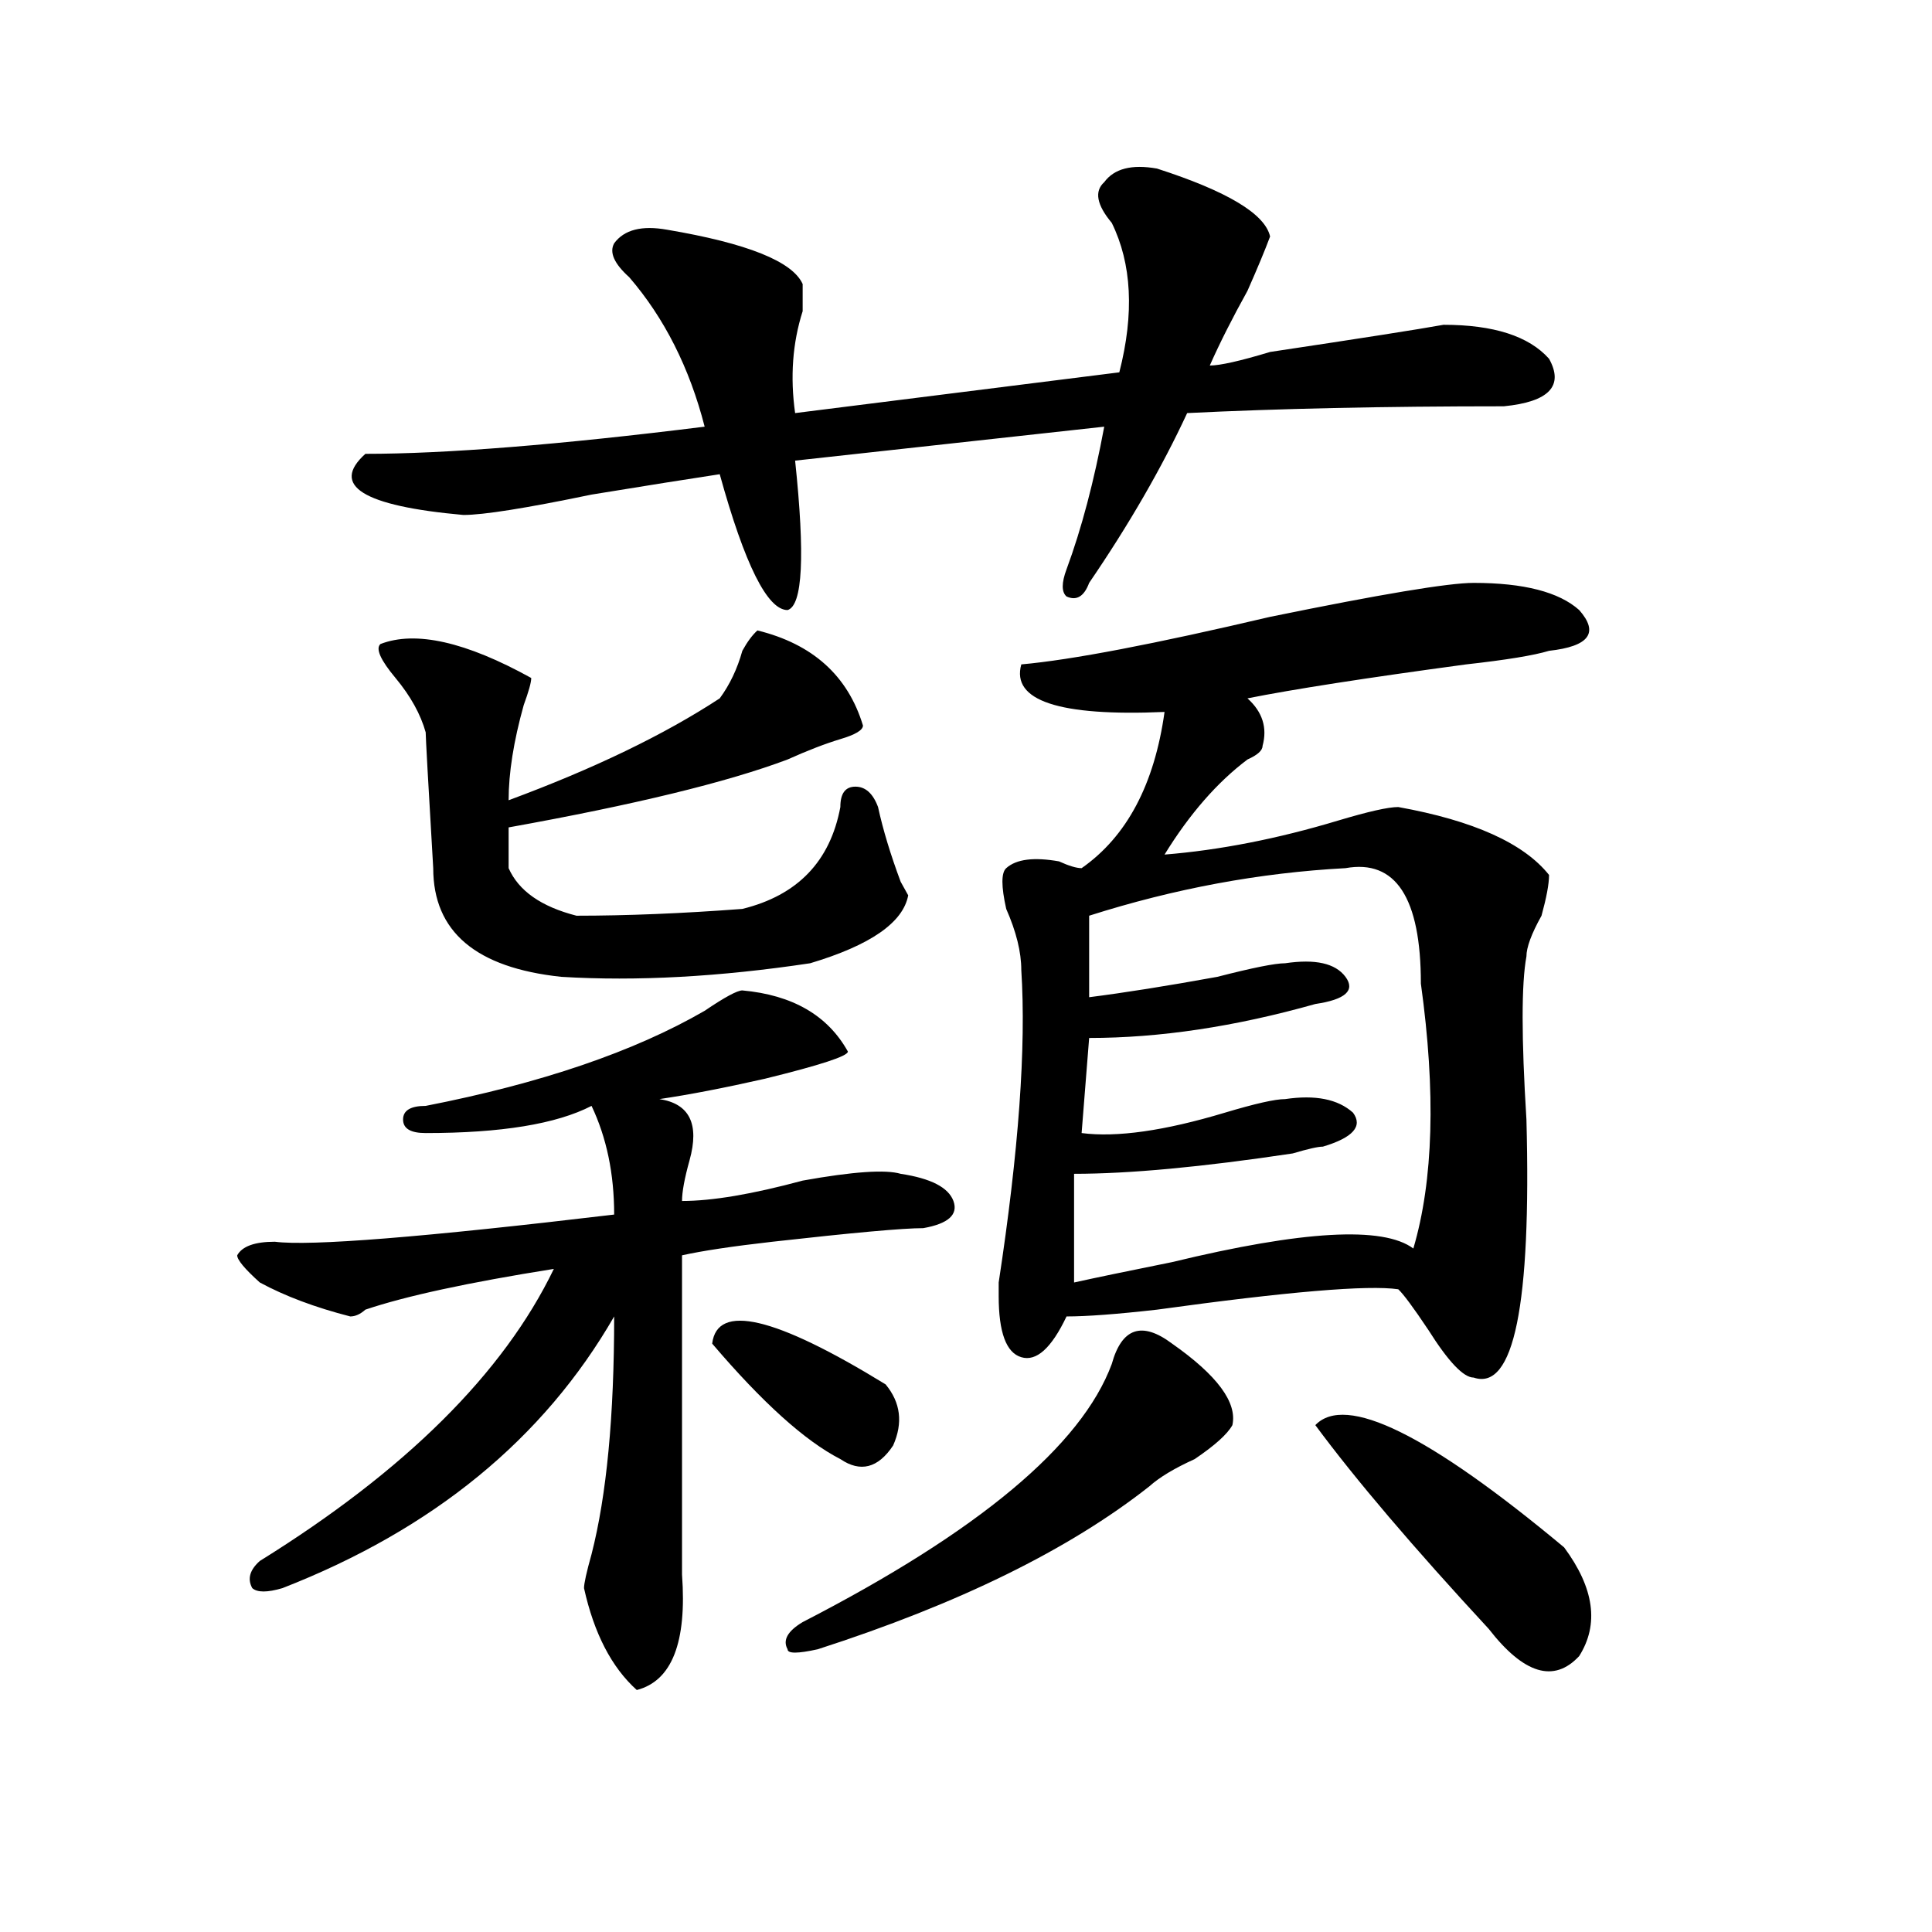
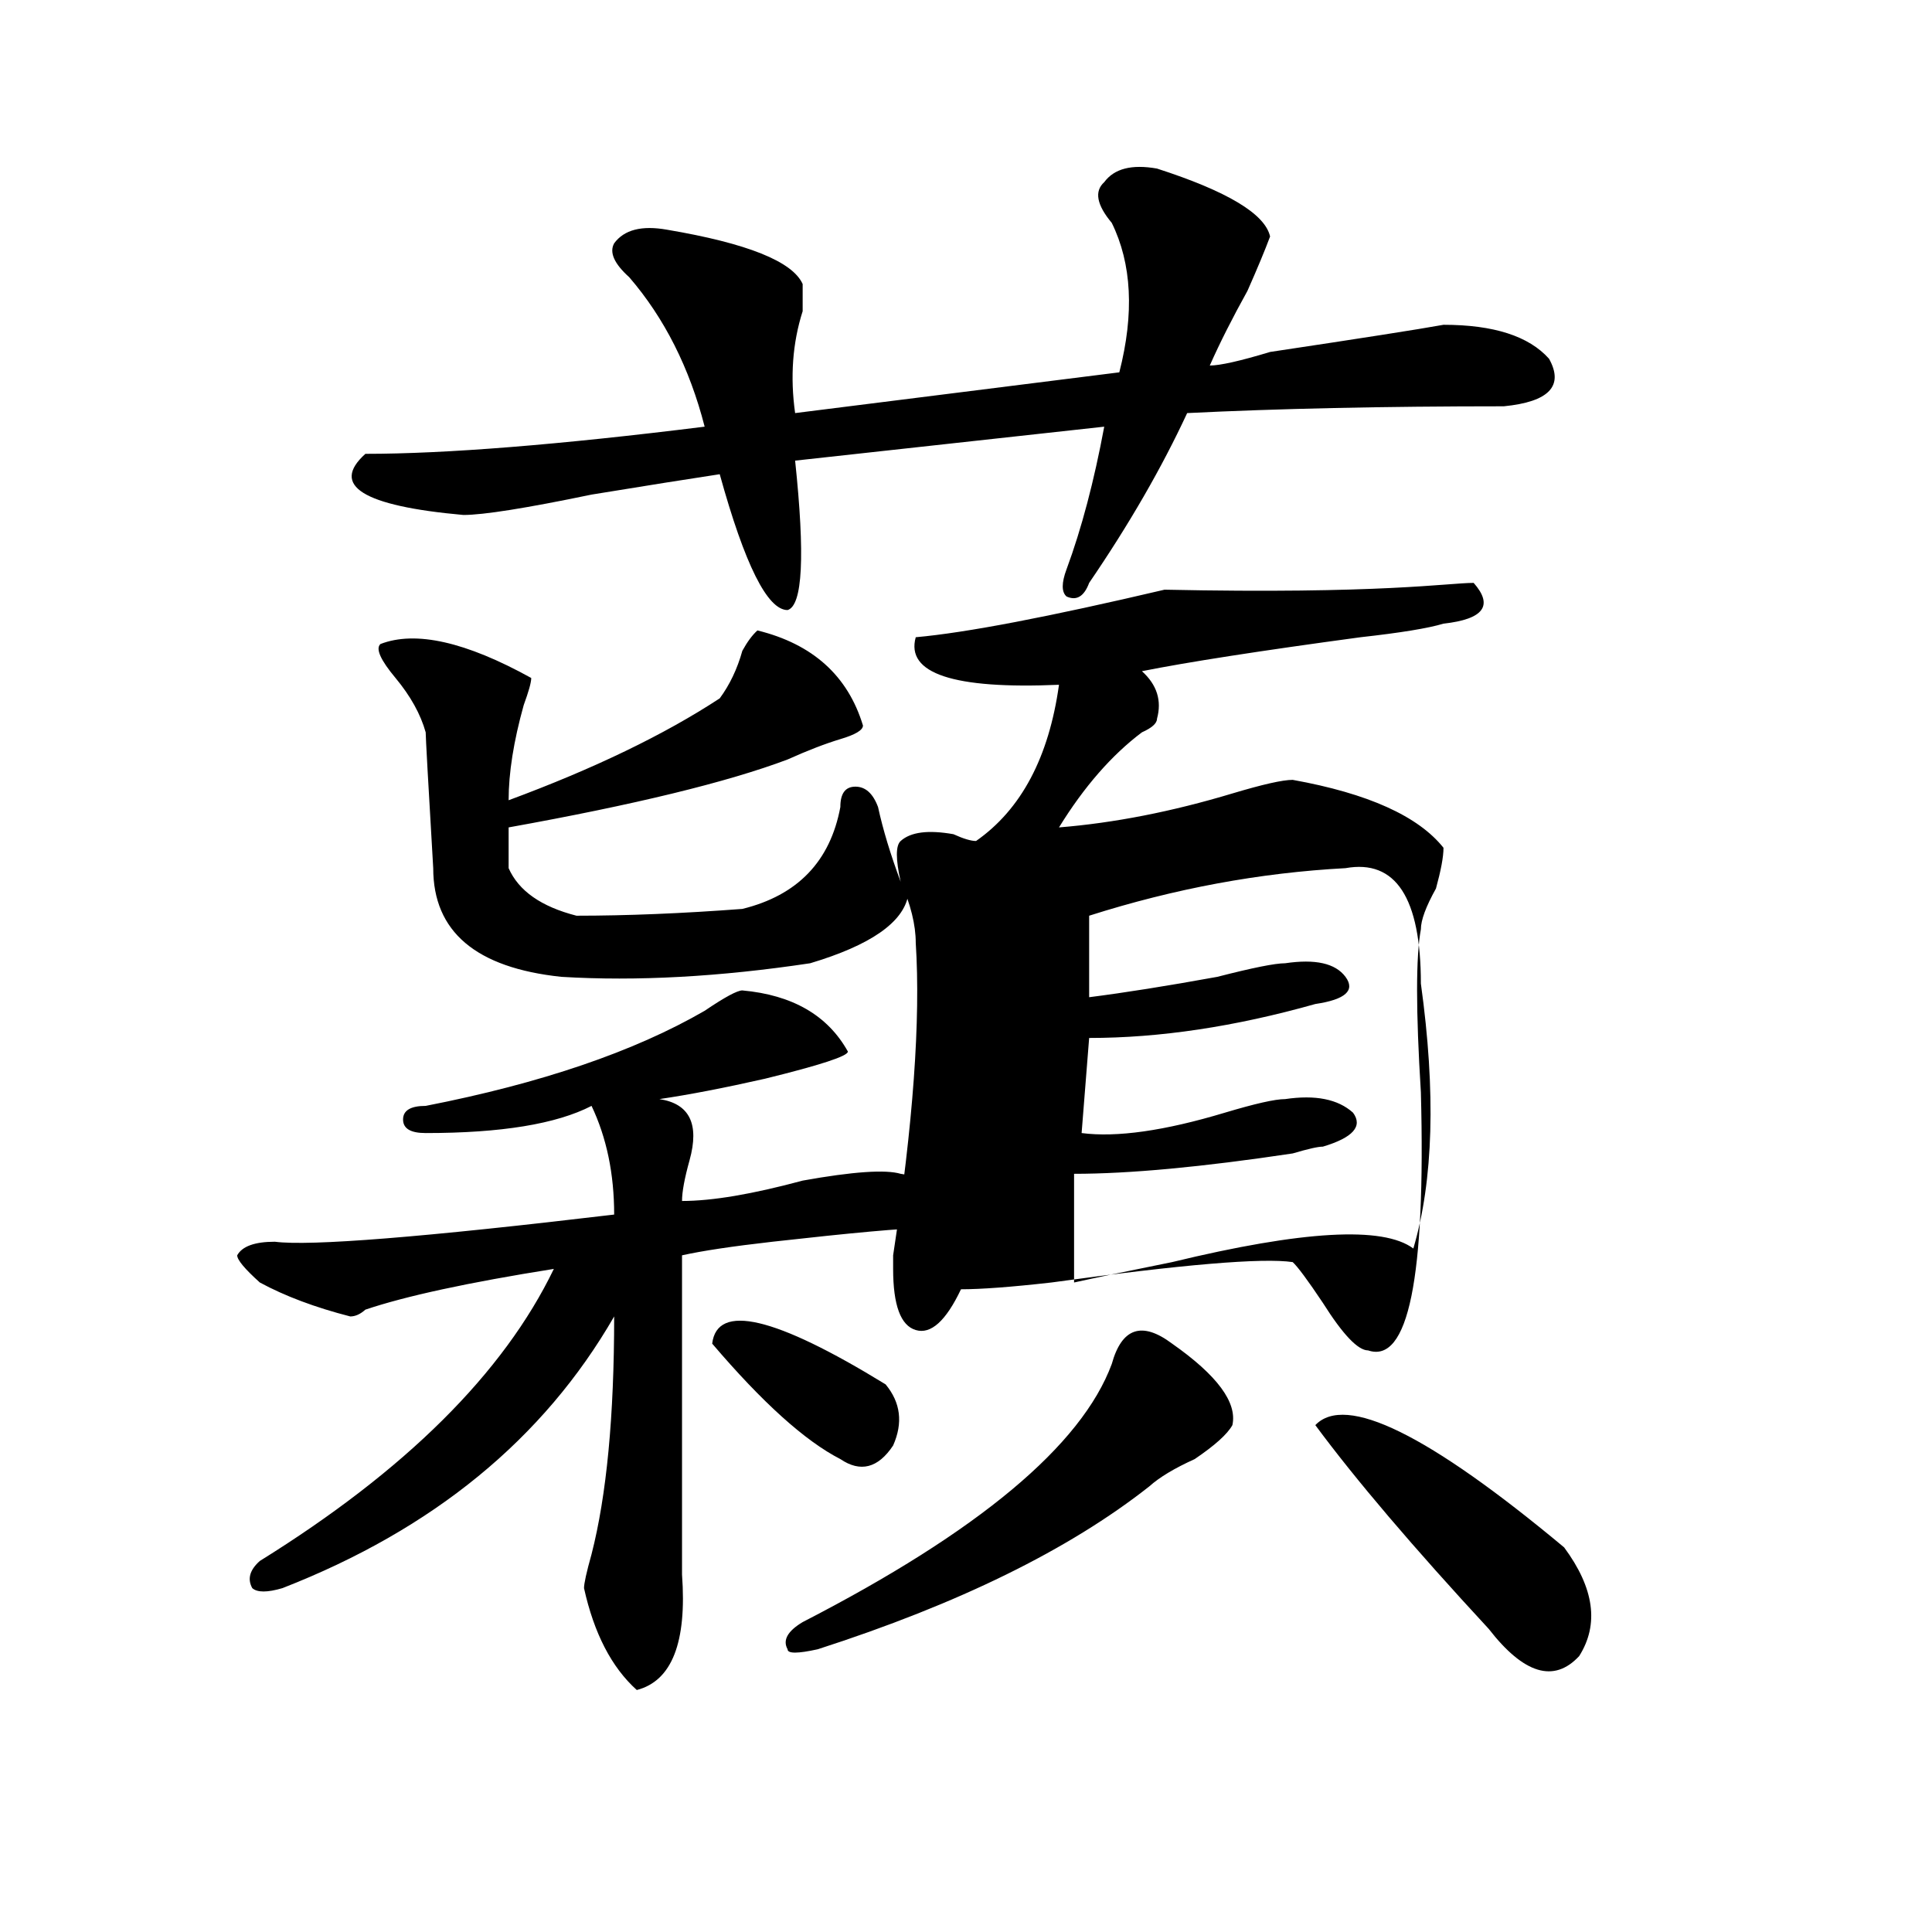
<svg xmlns="http://www.w3.org/2000/svg" version="1.1" id="图层_1" x="0px" y="0px" width="1000px" height="1000px" viewBox="0 0 1000 1000" enable-background="new 0 0 1000 1000" xml:space="preserve">
-   <path d="M384.234,512.641c25.975,2.362,44.206,12.909,54.633,31.641c0,2.362-14.329,7.031-42.926,14.063  c-20.854,4.725-39.023,8.24-54.633,10.547c15.609,2.362,20.792,12.909,15.609,31.641c-2.622,9.394-3.902,16.425-3.902,21.094  c15.609,0,36.401-3.516,62.438-10.547c25.975-4.669,42.926-5.822,50.73-3.516c15.609,2.362,24.694,7.031,27.316,14.063  c2.561,7.031-2.622,11.756-15.609,14.063c-10.427,0-36.463,2.362-78.047,7.031c-20.854,2.362-36.463,4.725-46.828,7.031v165.234  c2.561,35.156-5.244,55.041-23.414,59.766c-13.049-11.756-22.134-29.334-27.316-52.734c0-2.362,1.28-8.24,3.902-17.578  c7.805-30.432,11.707-71.466,11.707-123.047c-36.463,63.281-93.656,110.193-171.703,140.625c-7.805,2.307-13.049,2.307-15.609,0  c-2.622-4.725-1.342-9.394,3.902-14.063c75.425-46.856,126.155-97.229,152.191-151.172c-44.268,7.031-76.767,14.063-97.559,21.094  c-2.622,2.362-5.244,3.516-7.805,3.516c-18.231-4.669-33.841-10.547-46.828-17.578c-7.805-7.031-11.707-11.7-11.707-14.063  c2.561-4.669,9.085-7.031,19.512-7.031c18.17,2.362,76.705-2.307,175.605-14.063c0-21.094-3.902-39.825-11.707-56.25  c-18.231,9.394-46.828,14.063-85.852,14.063c-7.805,0-11.707-2.307-11.707-7.031c0-4.669,3.902-7.031,11.707-7.031  c59.815-11.7,107.924-28.125,144.387-49.219C375.088,516.156,381.612,512.641,384.234,512.641z M598.863,87.25  c36.401,11.755,55.913,23.456,58.535,35.156c-2.622,7.031-6.524,16.425-11.707,28.125c-7.805,14.063-14.329,26.972-19.512,38.672  c5.183,0,15.609-2.308,31.219-7.031c46.828-7.031,76.705-11.7,89.754-14.063c25.975,0,44.206,5.878,54.633,17.578  c7.805,14.063,0,22.302-23.414,24.609c-62.438,0-117.07,1.208-163.898,3.516c-13.049,28.125-29.938,57.459-50.73,87.891  c-2.622,7.031-6.524,9.394-11.707,7.031c-2.622-2.307-2.622-7.031,0-14.063c7.805-21.094,14.268-45.703,19.512-73.828  l-159.996,17.578c5.183,49.219,3.902,75.037-3.902,77.344c-10.427,0-22.134-23.4-35.121-70.313  c-15.609,2.362-37.743,5.878-66.34,10.547c-33.841,7.031-55.975,10.547-66.34,10.547c-52.072-4.669-68.962-15.216-50.73-31.641  c41.584,0,100.119-4.669,175.605-14.063c-7.805-30.433-20.854-56.25-39.023-77.344c-7.805-7.031-10.427-12.854-7.805-17.578  c5.183-7.031,14.268-9.339,27.316-7.031c41.584,7.031,64.998,16.425,70.242,28.125c0,2.362,0,7.031,0,14.063  c-5.244,16.425-6.524,34.003-3.902,52.734l167.801-21.094c7.805-30.433,6.463-56.25-3.902-77.344  c-7.805-9.339-9.146-16.37-3.902-21.094C576.729,87.25,585.814,84.942,598.863,87.25z M196.922,333.344  c18.17-7.031,44.206-1.153,78.047,17.578c0,2.362-1.342,7.031-3.902,14.063c-5.244,18.787-7.805,35.156-7.805,49.219  c44.206-16.369,80.607-33.947,109.266-52.734c5.183-7.031,9.085-15.216,11.707-24.609c2.561-4.669,5.183-8.185,7.805-10.547  c28.597,7.031,46.828,23.456,54.633,49.219c0,2.362-3.902,4.725-11.707,7.031c-7.805,2.362-16.951,5.878-27.316,10.547  c-31.219,11.756-79.389,23.456-144.387,35.156c0,7.031,0,14.063,0,21.094c5.183,11.756,16.89,19.94,35.121,24.609  c25.975,0,54.633-1.153,85.852-3.516c28.597-7.031,45.486-24.609,50.73-52.734c0-7.031,2.561-10.547,7.805-10.547  c5.183,0,9.085,3.516,11.707,10.547c2.561,11.756,6.463,24.609,11.707,38.672l3.902,7.031c-2.622,14.063-19.512,25.818-50.73,35.156  c-46.828,7.031-89.754,9.394-128.777,7.031c-44.268-4.669-66.34-23.4-66.34-56.25c-2.622-44.494-3.902-67.95-3.902-70.313  c-2.622-9.338-7.805-18.731-15.609-28.125C196.922,341.584,194.3,335.706,196.922,333.344z M368.625,695.453  c2.561-21.094,32.499-14.063,89.754,21.094c7.805,9.394,9.085,19.94,3.902,31.641c-7.805,11.756-16.951,14.063-27.316,7.031  C416.733,745.881,394.6,725.94,368.625,695.453z M606.668,695.453c23.414,16.425,33.779,30.487,31.219,42.188  c-2.622,4.725-9.146,10.547-19.512,17.578c-10.427,4.725-18.231,9.394-23.414,14.063c-41.646,32.85-98.9,60.919-171.703,84.375  c-10.427,2.307-15.609,2.307-15.609,0c-2.622-4.725,0-9.394,7.805-14.063C506.487,792.737,559.84,748.188,575.449,706  C580.632,687.269,591.059,683.753,606.668,695.453z M762.762,301.703c25.975,0,44.206,4.725,54.633,14.063  c10.365,11.756,5.183,18.787-15.609,21.094c-7.805,2.362-22.134,4.725-42.926,7.031c-52.072,7.031-89.754,12.909-113.168,17.578  c7.805,7.031,10.365,15.271,7.805,24.609c0,2.362-2.622,4.725-7.805,7.031c-15.609,11.756-29.938,28.125-42.926,49.219  c28.597-2.307,58.535-8.185,89.754-17.578c15.609-4.669,25.975-7.031,31.219-7.031c39.023,7.031,64.998,18.787,78.047,35.156  c0,4.725-1.342,11.756-3.902,21.094c-5.244,9.394-7.805,16.425-7.805,21.094c-2.622,14.063-2.622,42.188,0,84.375  c2.561,96.131-6.524,140.625-27.316,133.594c-5.244,0-13.049-8.185-23.414-24.609c-7.805-11.7-13.049-18.731-15.609-21.094  c-15.609-2.307-57.255,1.209-124.875,10.547c-20.854,2.362-36.463,3.516-46.828,3.516c-7.805,16.425-15.609,23.456-23.414,21.094  c-7.805-2.307-11.707-12.854-11.707-31.641v-7.031c10.365-67.95,14.268-121.838,11.707-161.719c0-9.338-2.622-19.885-7.805-31.641  c-2.622-11.7-2.622-18.731,0-21.094c5.183-4.669,14.268-5.822,27.316-3.516c5.183,2.362,9.085,3.516,11.707,3.516  c23.414-16.369,37.682-43.341,42.926-80.859c-54.633,2.362-79.389-5.822-74.145-24.609c25.975-2.307,68.9-10.547,128.777-24.609  C714.592,307.581,749.713,301.703,762.762,301.703z M696.422,449.359c-44.268,2.362-88.474,10.547-132.68,24.609v42.188  c18.17-2.307,40.304-5.822,66.34-10.547c18.17-4.669,29.877-7.031,35.121-7.031c15.609-2.307,25.975,0,31.219,7.031  c5.183,7.031,0,11.756-15.609,14.063c-41.646,11.756-80.669,17.578-117.07,17.578l-3.902,49.219  c18.17,2.362,42.926-1.153,74.145-10.547c15.609-4.669,25.975-7.031,31.219-7.031c15.609-2.307,27.316,0,35.121,7.031  c5.183,7.031,0,12.909-15.609,17.578c-2.622,0-7.805,1.209-15.609,3.516c-46.828,7.031-84.571,10.547-113.168,10.547  c0,23.456,0,42.188,0,56.25c10.365-2.307,27.316-5.822,50.73-10.547c67.62-16.369,109.266-18.731,124.875-7.031  c10.365-35.156,11.707-80.859,3.902-137.109C735.445,464.631,722.396,444.69,696.422,449.359z M680.813,737.641  c15.609-16.369,58.535,4.725,128.777,63.281c15.609,21.094,18.17,39.825,7.805,56.25c-13.049,14.063-28.658,9.338-46.828-14.063  C731.543,800.922,701.604,765.766,680.813,737.641z" />
+   <path d="M384.234,512.641c25.975,2.362,44.206,12.909,54.633,31.641c0,2.362-14.329,7.031-42.926,14.063  c-20.854,4.725-39.023,8.24-54.633,10.547c15.609,2.362,20.792,12.909,15.609,31.641c-2.622,9.394-3.902,16.425-3.902,21.094  c15.609,0,36.401-3.516,62.438-10.547c25.975-4.669,42.926-5.822,50.73-3.516c15.609,2.362,24.694,7.031,27.316,14.063  c2.561,7.031-2.622,11.756-15.609,14.063c-10.427,0-36.463,2.362-78.047,7.031c-20.854,2.362-36.463,4.725-46.828,7.031v165.234  c2.561,35.156-5.244,55.041-23.414,59.766c-13.049-11.756-22.134-29.334-27.316-52.734c0-2.362,1.28-8.24,3.902-17.578  c7.805-30.432,11.707-71.466,11.707-123.047c-36.463,63.281-93.656,110.193-171.703,140.625c-7.805,2.307-13.049,2.307-15.609,0  c-2.622-4.725-1.342-9.394,3.902-14.063c75.425-46.856,126.155-97.229,152.191-151.172c-44.268,7.031-76.767,14.063-97.559,21.094  c-2.622,2.362-5.244,3.516-7.805,3.516c-18.231-4.669-33.841-10.547-46.828-17.578c-7.805-7.031-11.707-11.7-11.707-14.063  c2.561-4.669,9.085-7.031,19.512-7.031c18.17,2.362,76.705-2.307,175.605-14.063c0-21.094-3.902-39.825-11.707-56.25  c-18.231,9.394-46.828,14.063-85.852,14.063c-7.805,0-11.707-2.307-11.707-7.031c0-4.669,3.902-7.031,11.707-7.031  c59.815-11.7,107.924-28.125,144.387-49.219C375.088,516.156,381.612,512.641,384.234,512.641z M598.863,87.25  c36.401,11.755,55.913,23.456,58.535,35.156c-2.622,7.031-6.524,16.425-11.707,28.125c-7.805,14.063-14.329,26.972-19.512,38.672  c5.183,0,15.609-2.308,31.219-7.031c46.828-7.031,76.705-11.7,89.754-14.063c25.975,0,44.206,5.878,54.633,17.578  c7.805,14.063,0,22.302-23.414,24.609c-62.438,0-117.07,1.208-163.898,3.516c-13.049,28.125-29.938,57.459-50.73,87.891  c-2.622,7.031-6.524,9.394-11.707,7.031c-2.622-2.307-2.622-7.031,0-14.063c7.805-21.094,14.268-45.703,19.512-73.828  l-159.996,17.578c5.183,49.219,3.902,75.037-3.902,77.344c-10.427,0-22.134-23.4-35.121-70.313  c-15.609,2.362-37.743,5.878-66.34,10.547c-33.841,7.031-55.975,10.547-66.34,10.547c-52.072-4.669-68.962-15.216-50.73-31.641  c41.584,0,100.119-4.669,175.605-14.063c-7.805-30.433-20.854-56.25-39.023-77.344c-7.805-7.031-10.427-12.854-7.805-17.578  c5.183-7.031,14.268-9.339,27.316-7.031c41.584,7.031,64.998,16.425,70.242,28.125c0,2.362,0,7.031,0,14.063  c-5.244,16.425-6.524,34.003-3.902,52.734l167.801-21.094c7.805-30.433,6.463-56.25-3.902-77.344  c-7.805-9.339-9.146-16.37-3.902-21.094C576.729,87.25,585.814,84.942,598.863,87.25z M196.922,333.344  c18.17-7.031,44.206-1.153,78.047,17.578c0,2.362-1.342,7.031-3.902,14.063c-5.244,18.787-7.805,35.156-7.805,49.219  c44.206-16.369,80.607-33.947,109.266-52.734c5.183-7.031,9.085-15.216,11.707-24.609c2.561-4.669,5.183-8.185,7.805-10.547  c28.597,7.031,46.828,23.456,54.633,49.219c0,2.362-3.902,4.725-11.707,7.031c-7.805,2.362-16.951,5.878-27.316,10.547  c-31.219,11.756-79.389,23.456-144.387,35.156c0,7.031,0,14.063,0,21.094c5.183,11.756,16.89,19.94,35.121,24.609  c25.975,0,54.633-1.153,85.852-3.516c28.597-7.031,45.486-24.609,50.73-52.734c0-7.031,2.561-10.547,7.805-10.547  c5.183,0,9.085,3.516,11.707,10.547c2.561,11.756,6.463,24.609,11.707,38.672l3.902,7.031c-2.622,14.063-19.512,25.818-50.73,35.156  c-46.828,7.031-89.754,9.394-128.777,7.031c-44.268-4.669-66.34-23.4-66.34-56.25c-2.622-44.494-3.902-67.95-3.902-70.313  c-2.622-9.338-7.805-18.731-15.609-28.125C196.922,341.584,194.3,335.706,196.922,333.344z M368.625,695.453  c2.561-21.094,32.499-14.063,89.754,21.094c7.805,9.394,9.085,19.94,3.902,31.641c-7.805,11.756-16.951,14.063-27.316,7.031  C416.733,745.881,394.6,725.94,368.625,695.453z M606.668,695.453c23.414,16.425,33.779,30.487,31.219,42.188  c-2.622,4.725-9.146,10.547-19.512,17.578c-10.427,4.725-18.231,9.394-23.414,14.063c-41.646,32.85-98.9,60.919-171.703,84.375  c-10.427,2.307-15.609,2.307-15.609,0c-2.622-4.725,0-9.394,7.805-14.063C506.487,792.737,559.84,748.188,575.449,706  C580.632,687.269,591.059,683.753,606.668,695.453z M762.762,301.703c10.365,11.756,5.183,18.787-15.609,21.094c-7.805,2.362-22.134,4.725-42.926,7.031c-52.072,7.031-89.754,12.909-113.168,17.578  c7.805,7.031,10.365,15.271,7.805,24.609c0,2.362-2.622,4.725-7.805,7.031c-15.609,11.756-29.938,28.125-42.926,49.219  c28.597-2.307,58.535-8.185,89.754-17.578c15.609-4.669,25.975-7.031,31.219-7.031c39.023,7.031,64.998,18.787,78.047,35.156  c0,4.725-1.342,11.756-3.902,21.094c-5.244,9.394-7.805,16.425-7.805,21.094c-2.622,14.063-2.622,42.188,0,84.375  c2.561,96.131-6.524,140.625-27.316,133.594c-5.244,0-13.049-8.185-23.414-24.609c-7.805-11.7-13.049-18.731-15.609-21.094  c-15.609-2.307-57.255,1.209-124.875,10.547c-20.854,2.362-36.463,3.516-46.828,3.516c-7.805,16.425-15.609,23.456-23.414,21.094  c-7.805-2.307-11.707-12.854-11.707-31.641v-7.031c10.365-67.95,14.268-121.838,11.707-161.719c0-9.338-2.622-19.885-7.805-31.641  c-2.622-11.7-2.622-18.731,0-21.094c5.183-4.669,14.268-5.822,27.316-3.516c5.183,2.362,9.085,3.516,11.707,3.516  c23.414-16.369,37.682-43.341,42.926-80.859c-54.633,2.362-79.389-5.822-74.145-24.609c25.975-2.307,68.9-10.547,128.777-24.609  C714.592,307.581,749.713,301.703,762.762,301.703z M696.422,449.359c-44.268,2.362-88.474,10.547-132.68,24.609v42.188  c18.17-2.307,40.304-5.822,66.34-10.547c18.17-4.669,29.877-7.031,35.121-7.031c15.609-2.307,25.975,0,31.219,7.031  c5.183,7.031,0,11.756-15.609,14.063c-41.646,11.756-80.669,17.578-117.07,17.578l-3.902,49.219  c18.17,2.362,42.926-1.153,74.145-10.547c15.609-4.669,25.975-7.031,31.219-7.031c15.609-2.307,27.316,0,35.121,7.031  c5.183,7.031,0,12.909-15.609,17.578c-2.622,0-7.805,1.209-15.609,3.516c-46.828,7.031-84.571,10.547-113.168,10.547  c0,23.456,0,42.188,0,56.25c10.365-2.307,27.316-5.822,50.73-10.547c67.62-16.369,109.266-18.731,124.875-7.031  c10.365-35.156,11.707-80.859,3.902-137.109C735.445,464.631,722.396,444.69,696.422,449.359z M680.813,737.641  c15.609-16.369,58.535,4.725,128.777,63.281c15.609,21.094,18.17,39.825,7.805,56.25c-13.049,14.063-28.658,9.338-46.828-14.063  C731.543,800.922,701.604,765.766,680.813,737.641z" />
</svg>